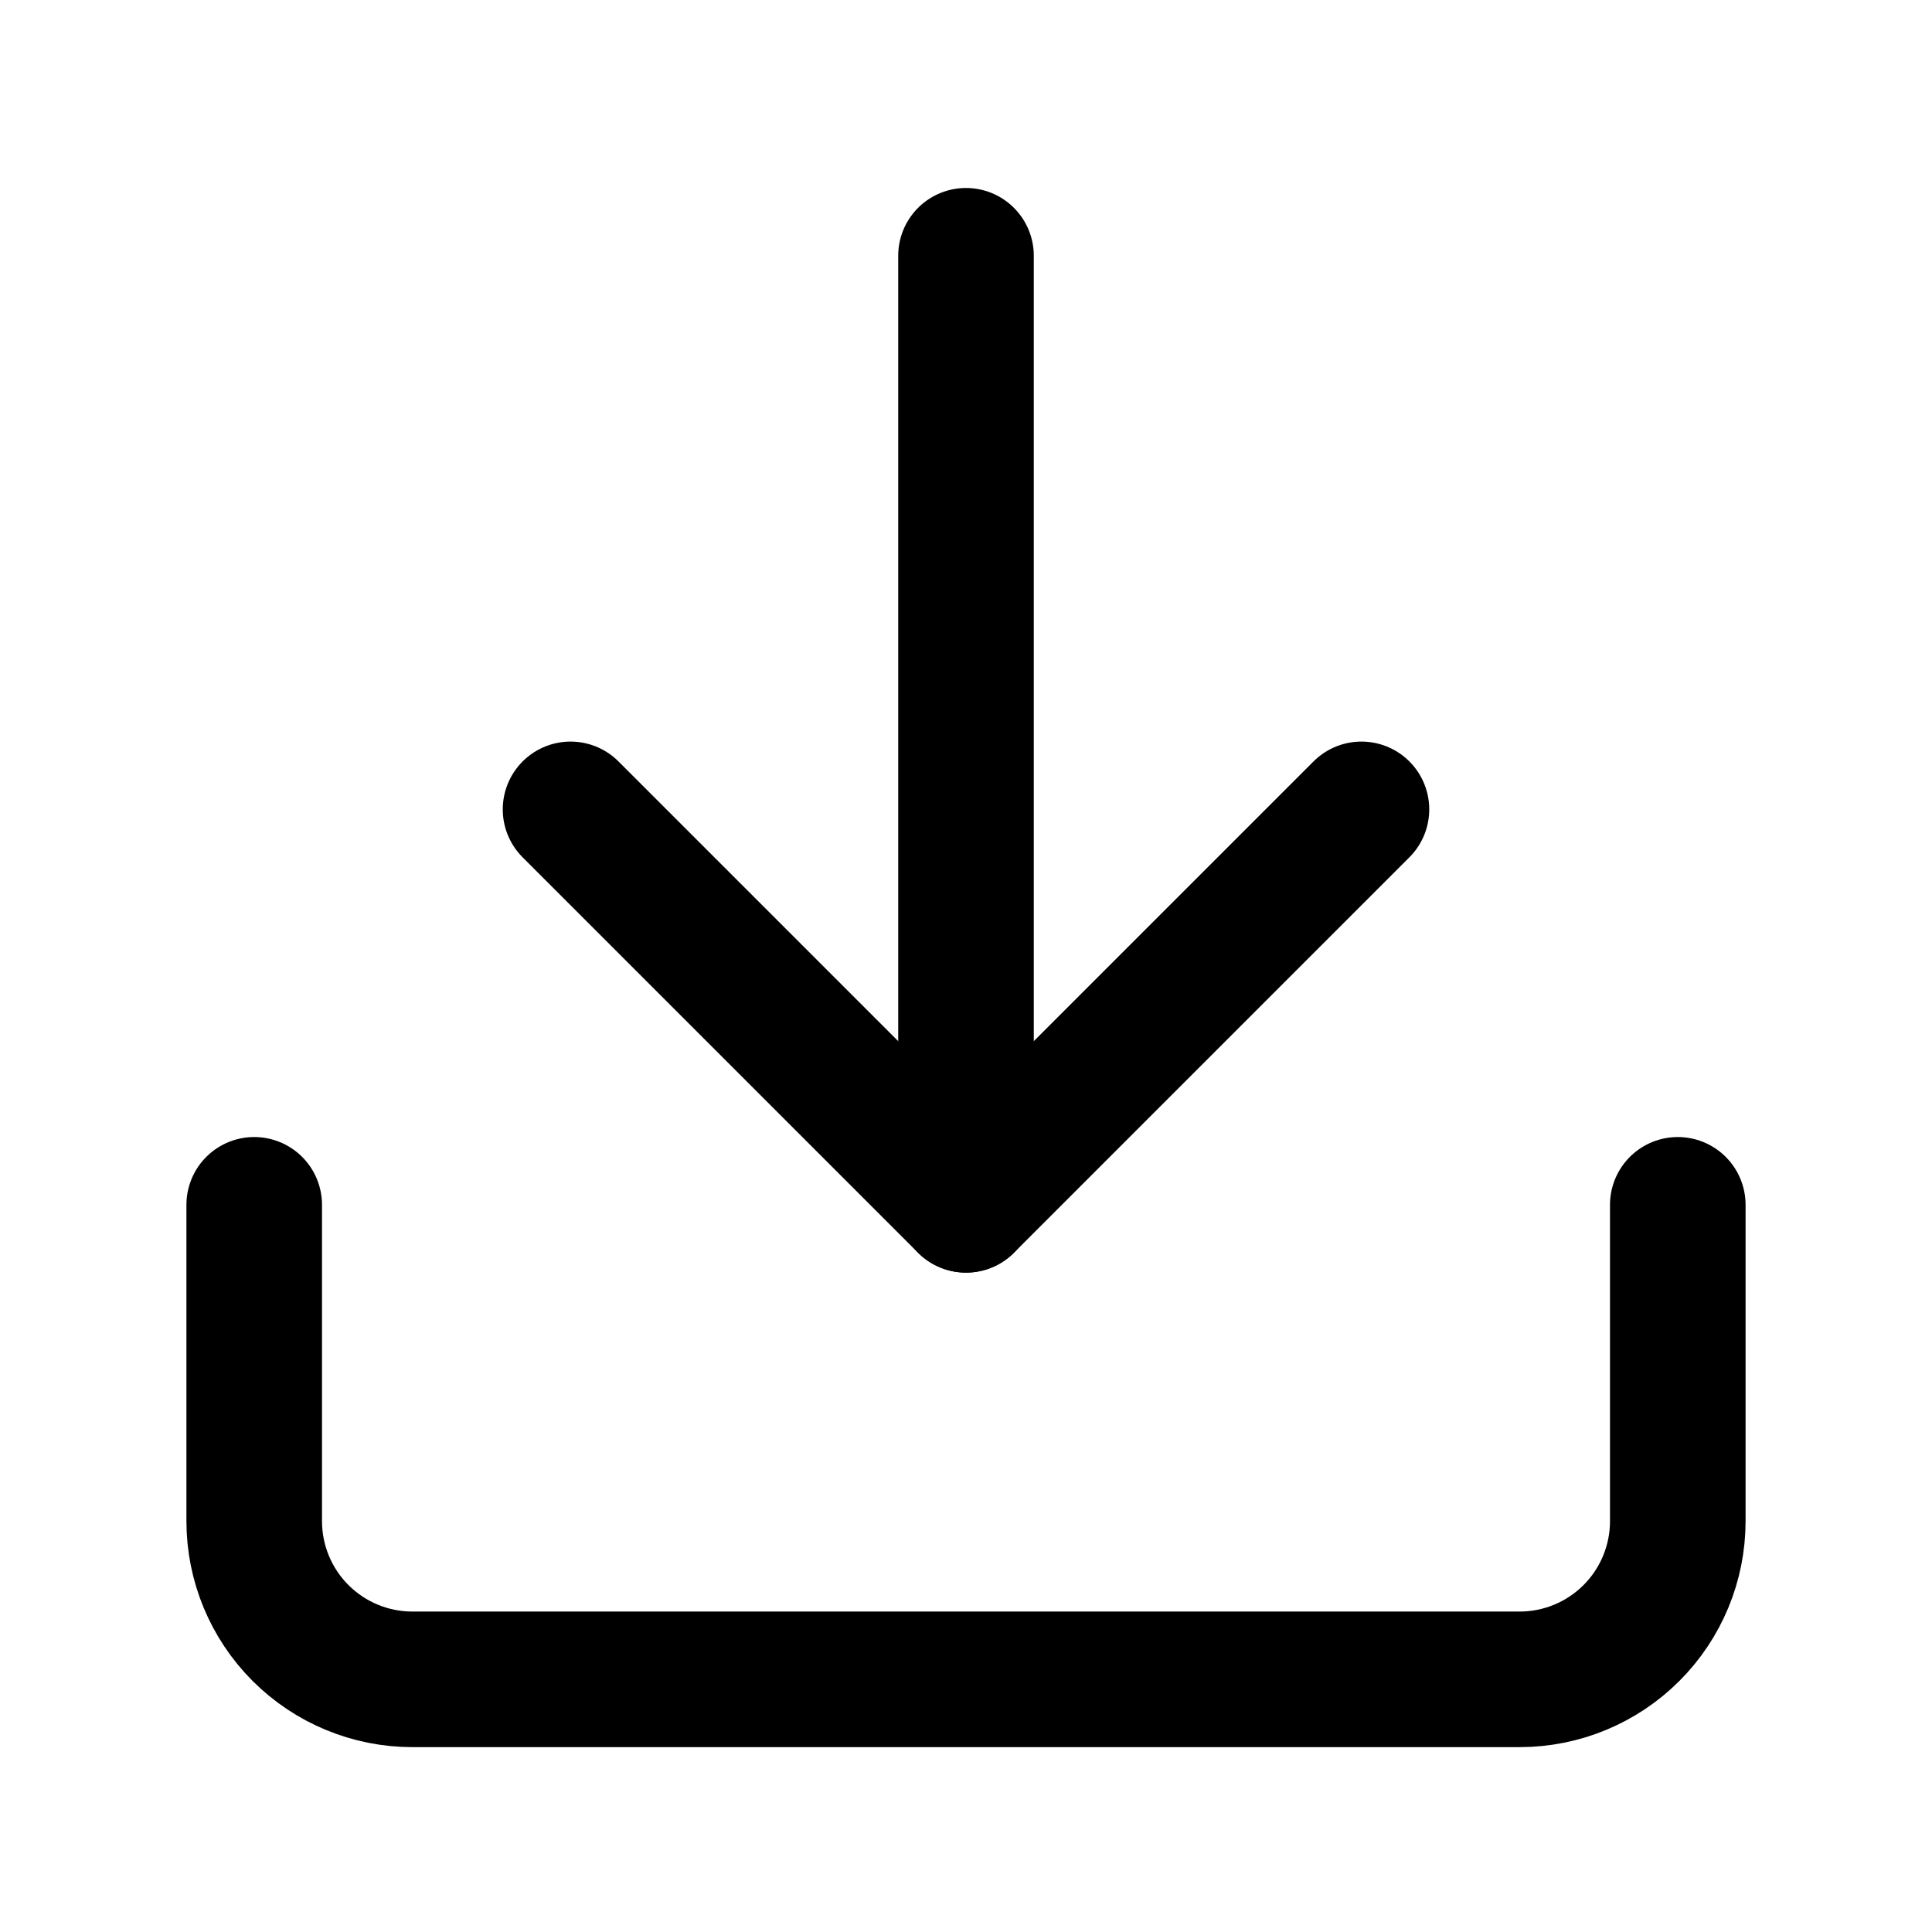
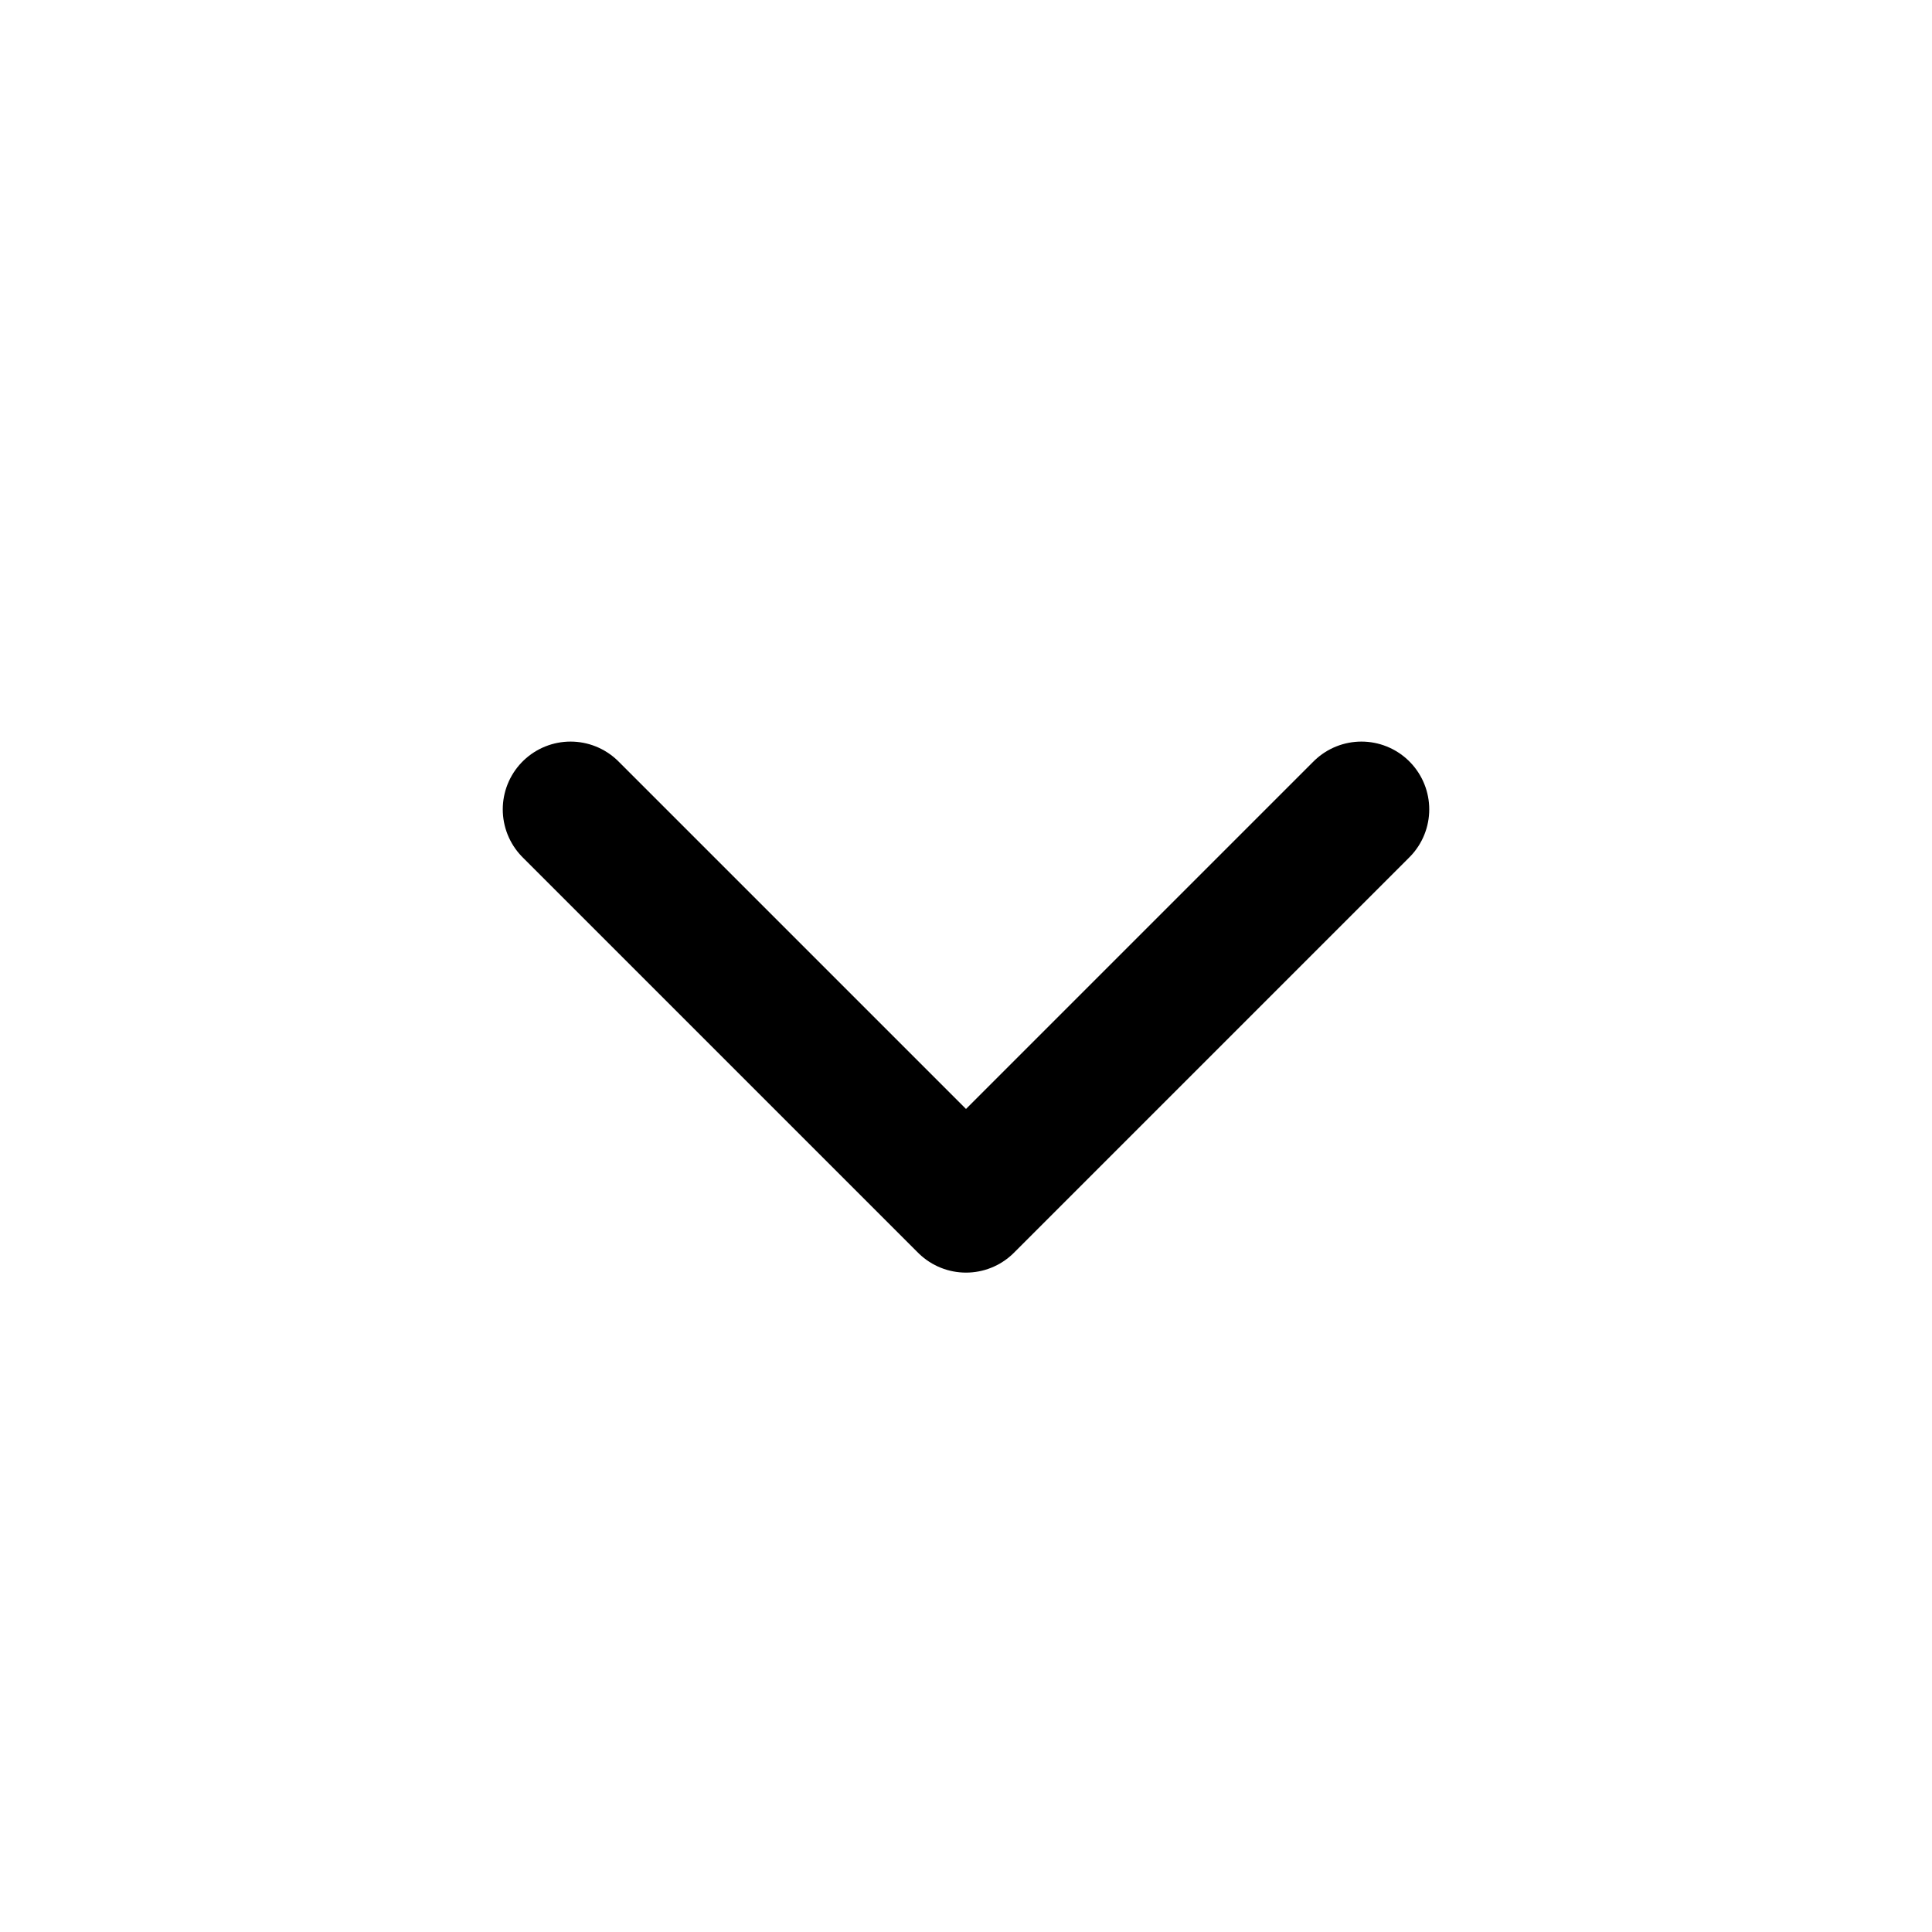
<svg xmlns="http://www.w3.org/2000/svg" width="57" height="57" viewBox="0 0 57 57" fill="none">
-   <path d="M49.5 35.546V44.879C49.5 46.117 49.008 47.304 48.133 48.179C47.258 49.054 46.071 49.546 44.833 49.546H12.167C10.929 49.546 9.742 49.054 8.867 48.179C7.992 47.304 7.5 46.117 7.5 44.879V35.546" stroke="black" stroke-width="4" stroke-linecap="round" stroke-linejoin="round" />
  <path d="M16.833 23.879L28.5 35.546L40.167 23.879" stroke="black" stroke-width="4" stroke-linecap="round" stroke-linejoin="round" />
-   <path d="M28.5 35.546V7.546" stroke="black" stroke-width="4" stroke-linecap="round" stroke-linejoin="round" />
</svg>